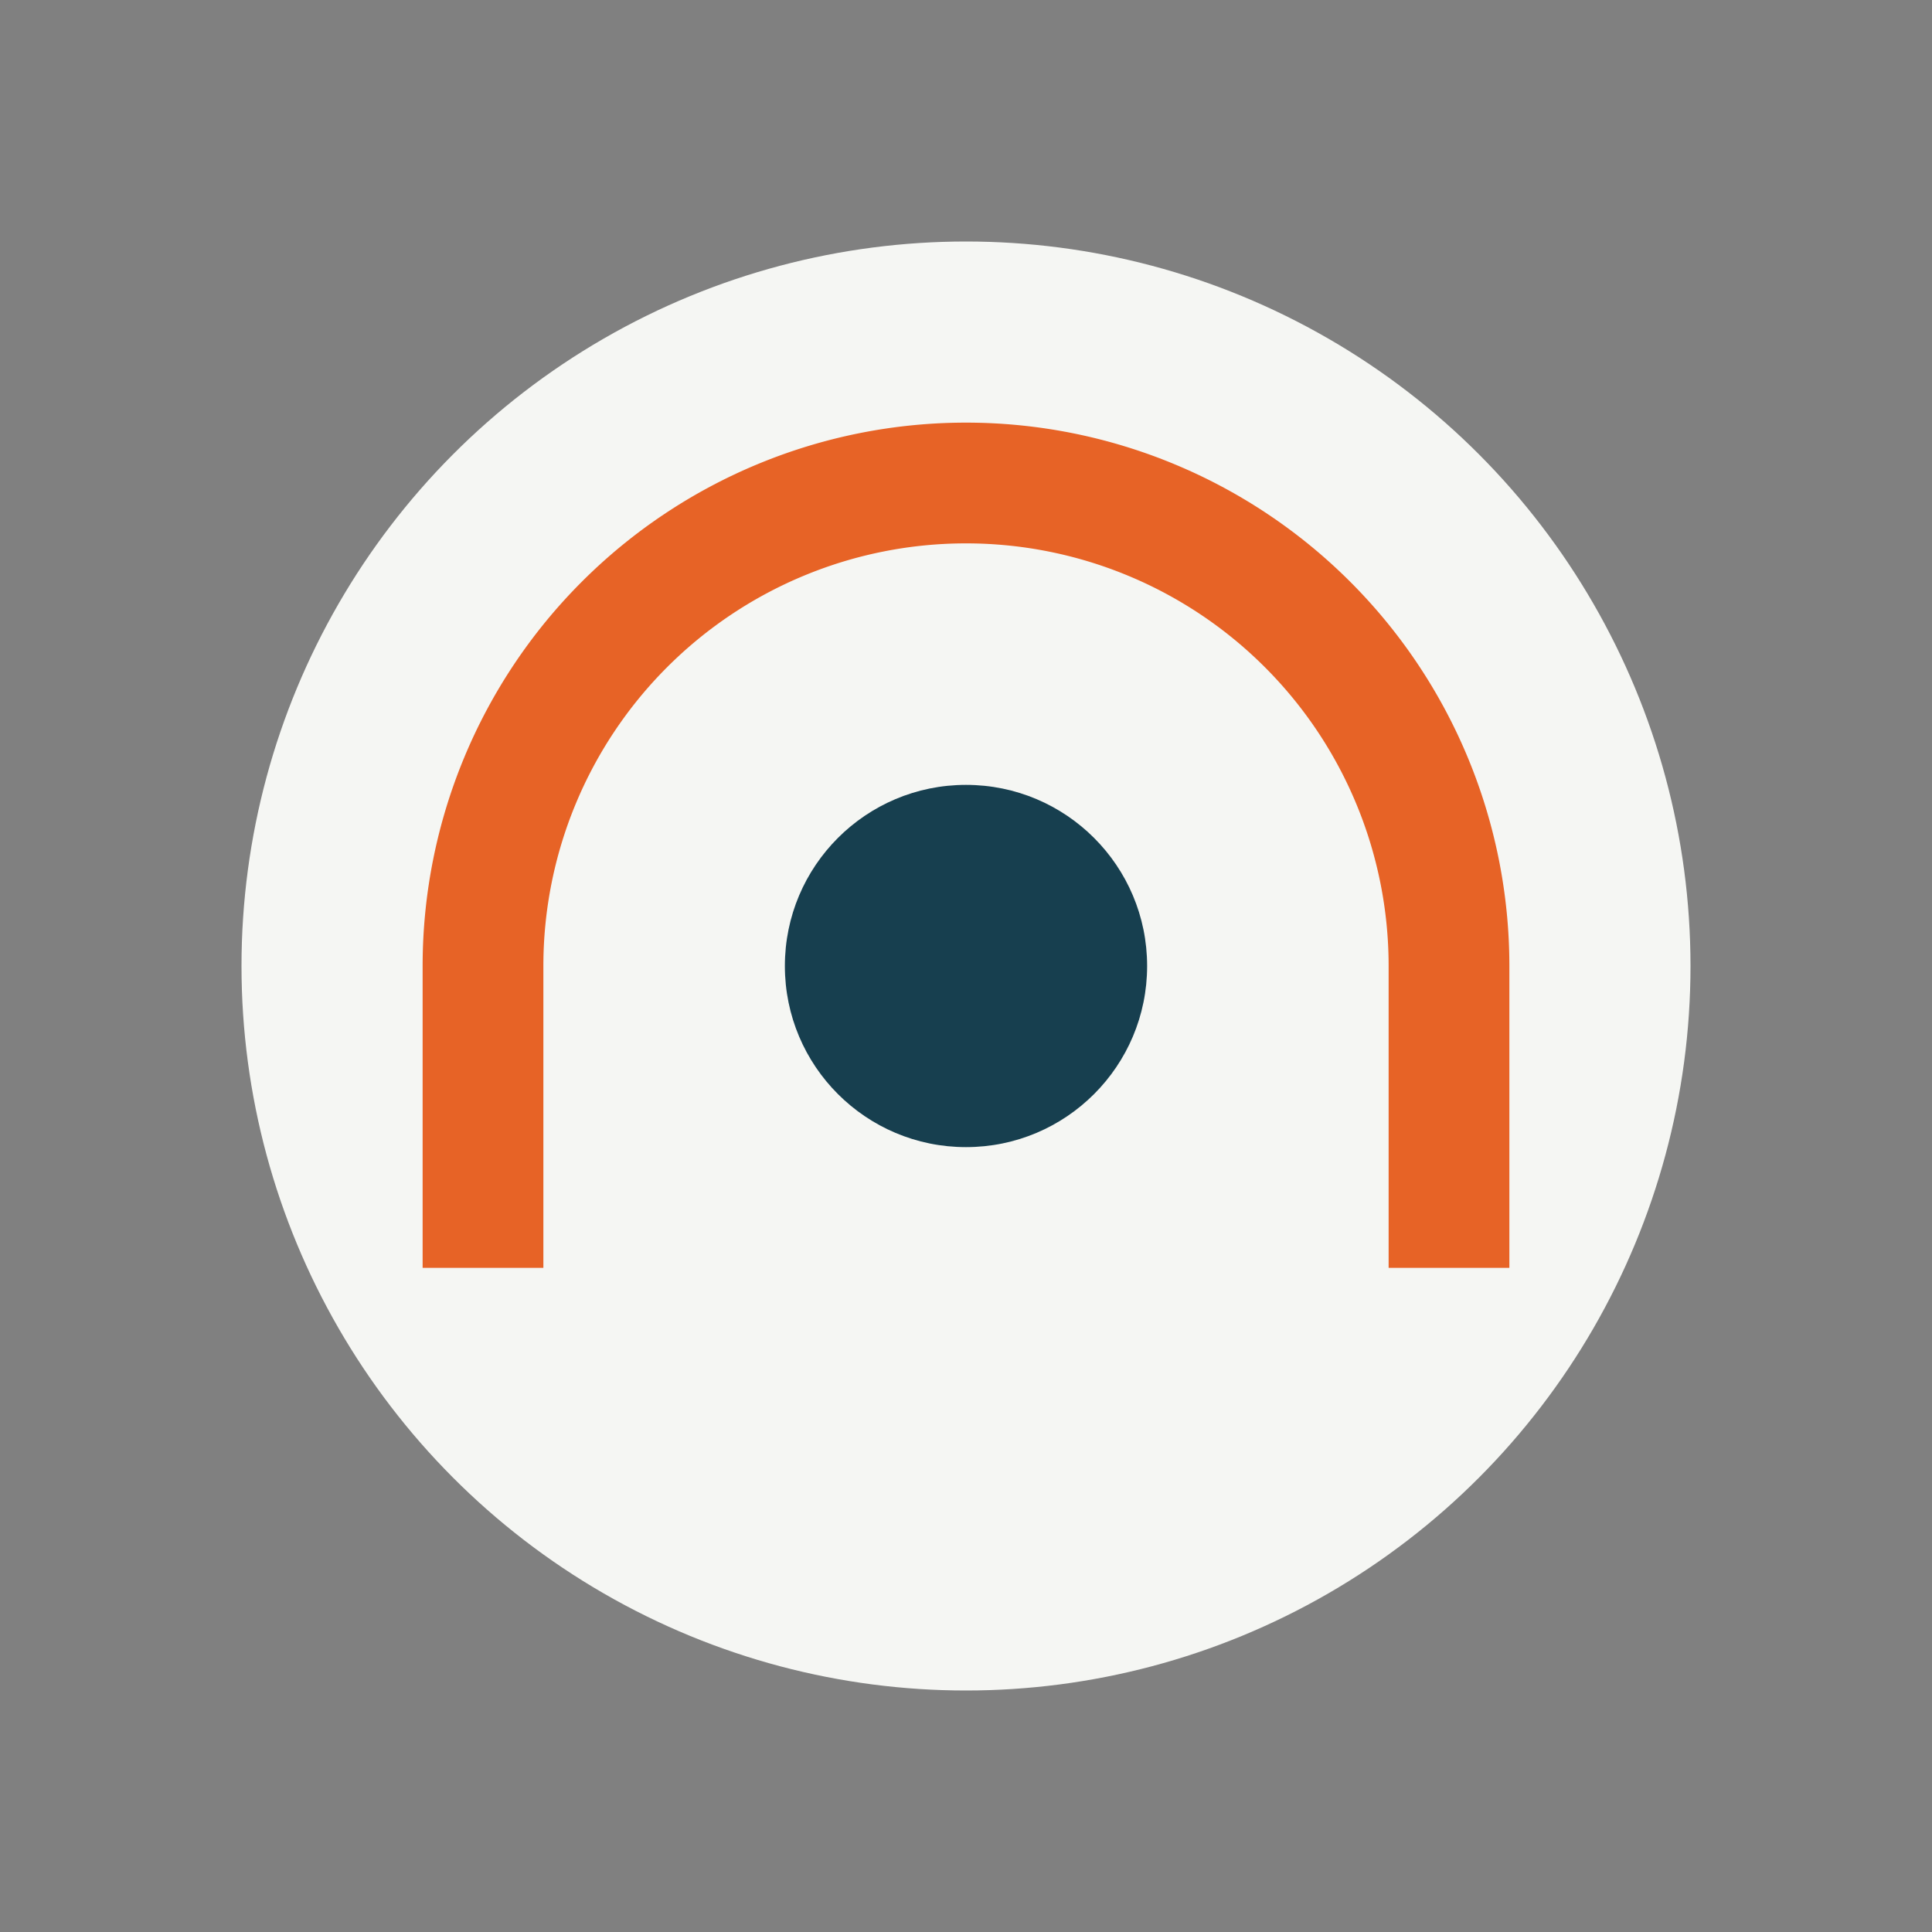
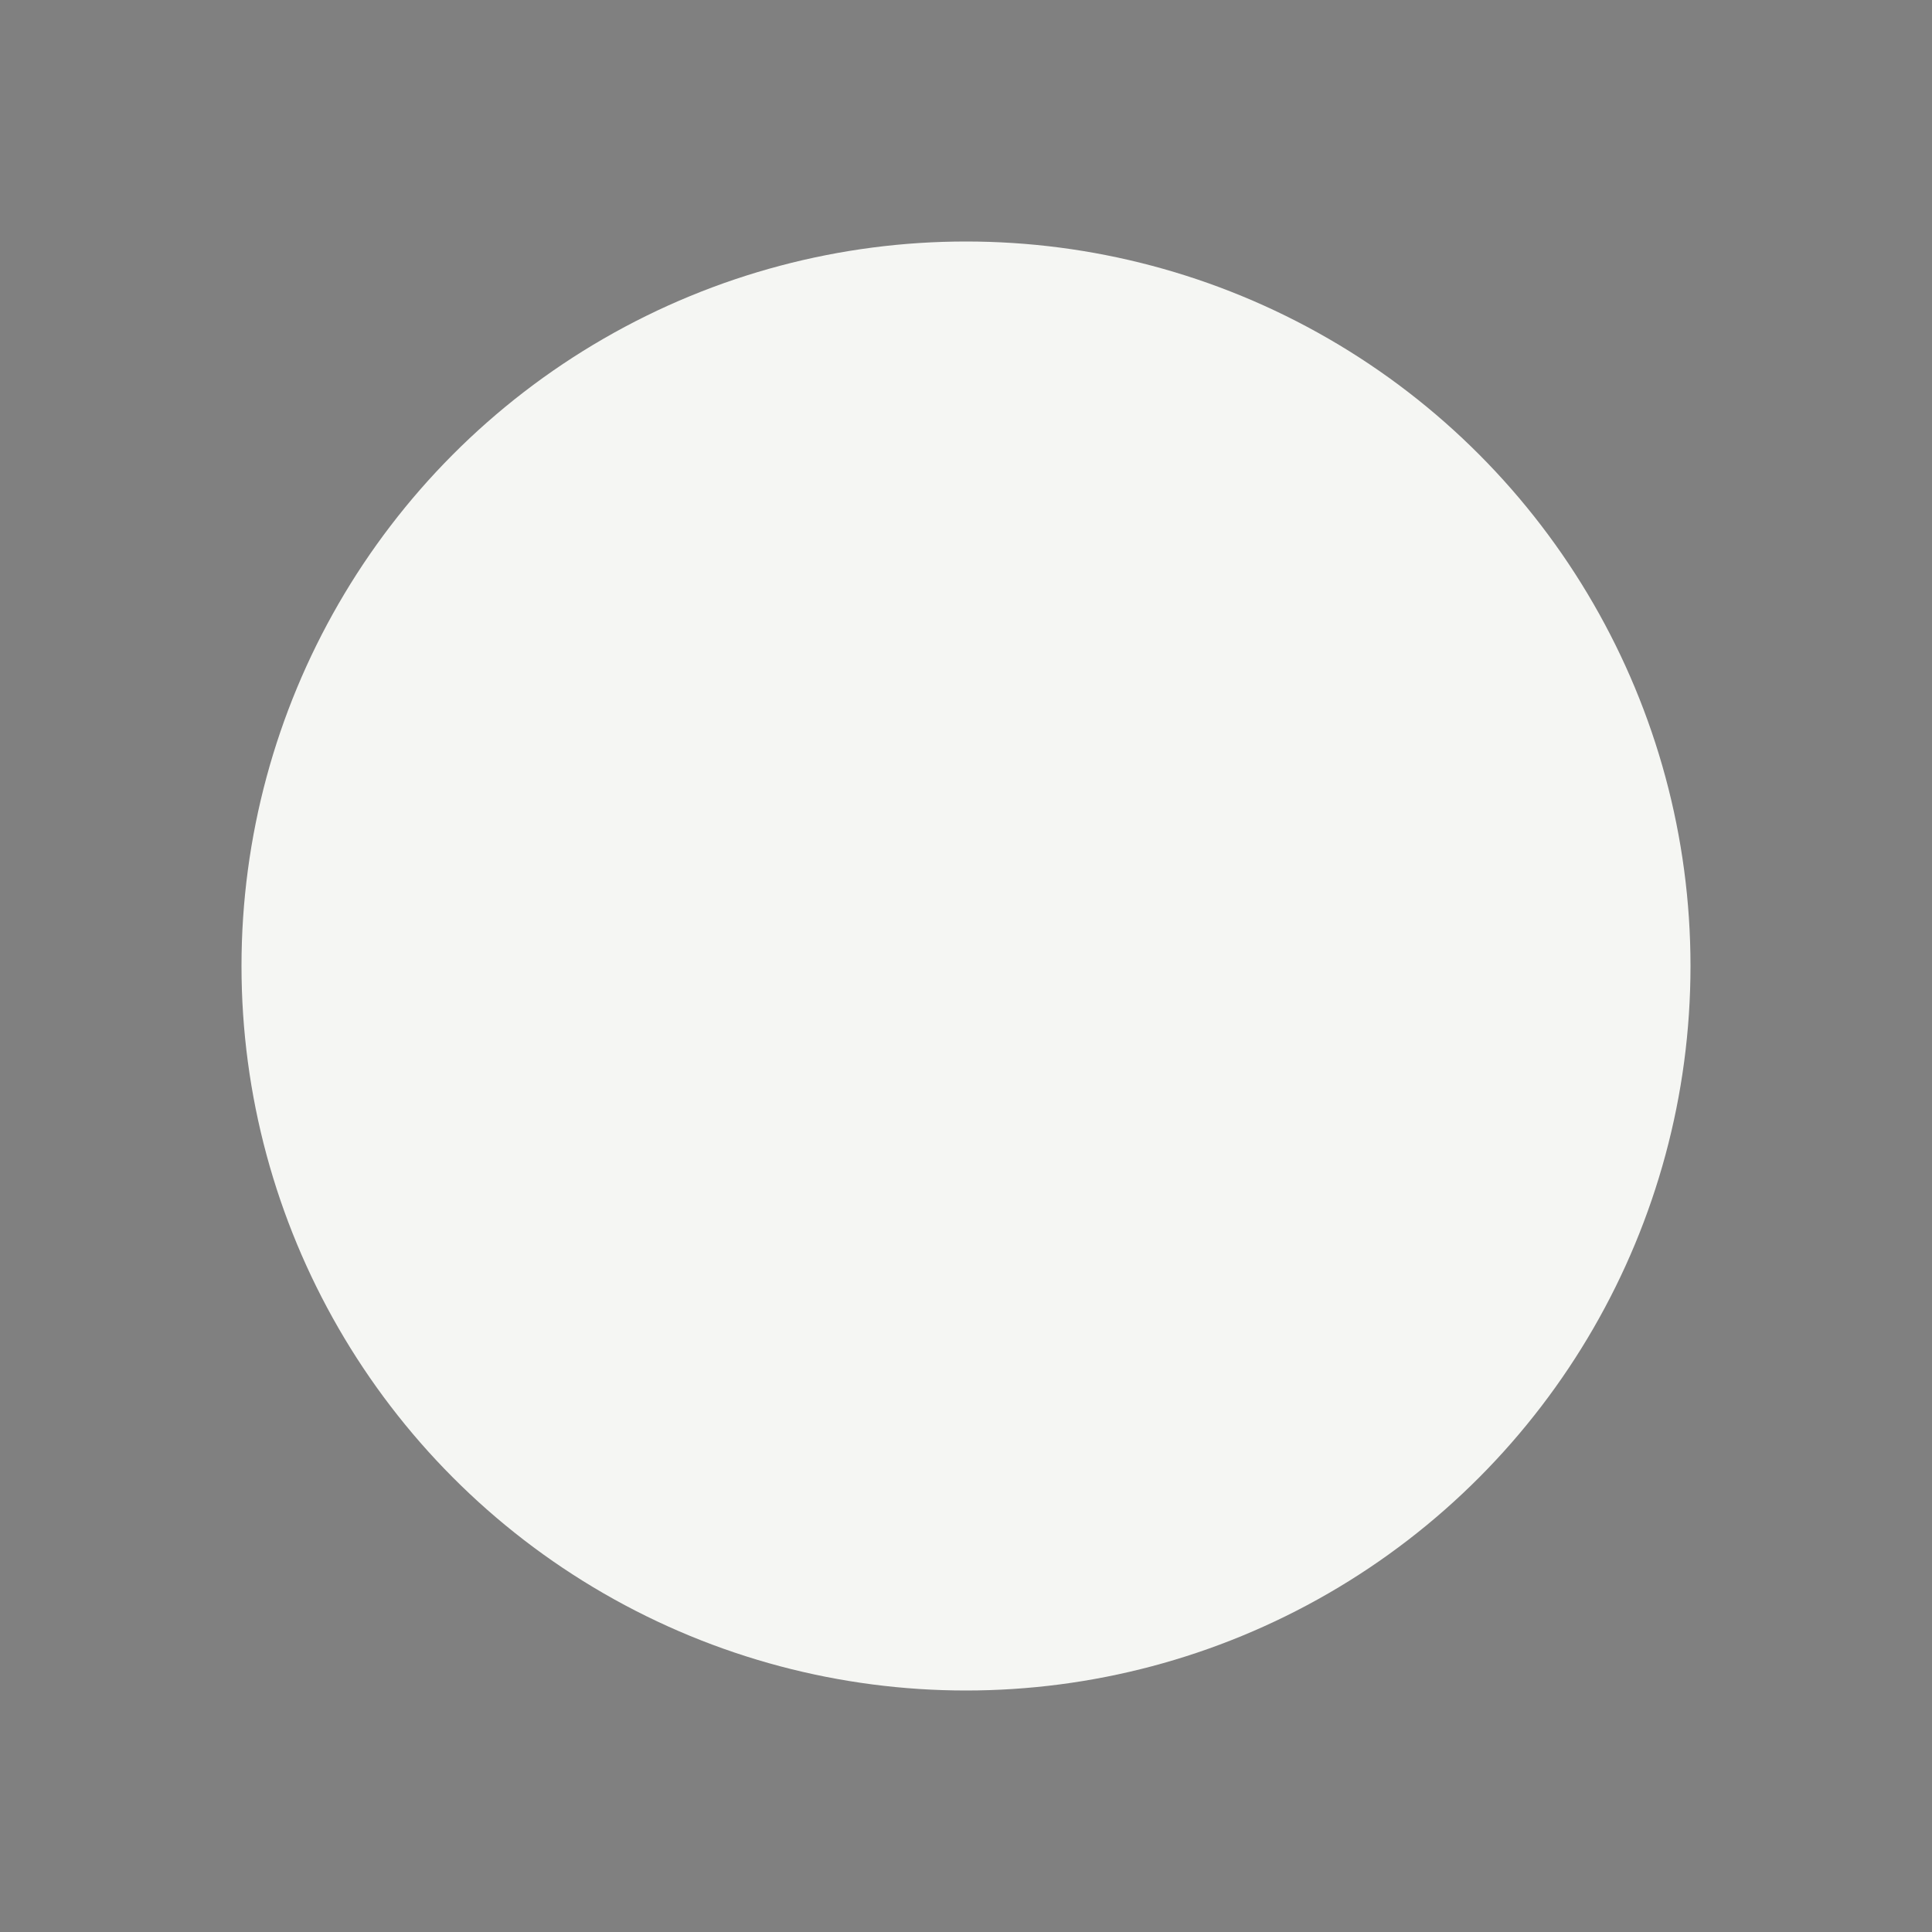
<svg xmlns="http://www.w3.org/2000/svg" width="32" height="32" viewBox="0 0 32 32">
  <rect x="0" y="0" width="32" height="32" fill="#808080" stroke="none" />
  <circle cx="16" cy="16" r="12" fill="#F5F6F3" />
-   <path d="M8 21v-5a8 8 0 0 1 16 0v5" stroke="#E76326" stroke-width="2" fill="none" />
-   <circle cx="16" cy="16" r="3" fill="#173F4F" />
</svg>